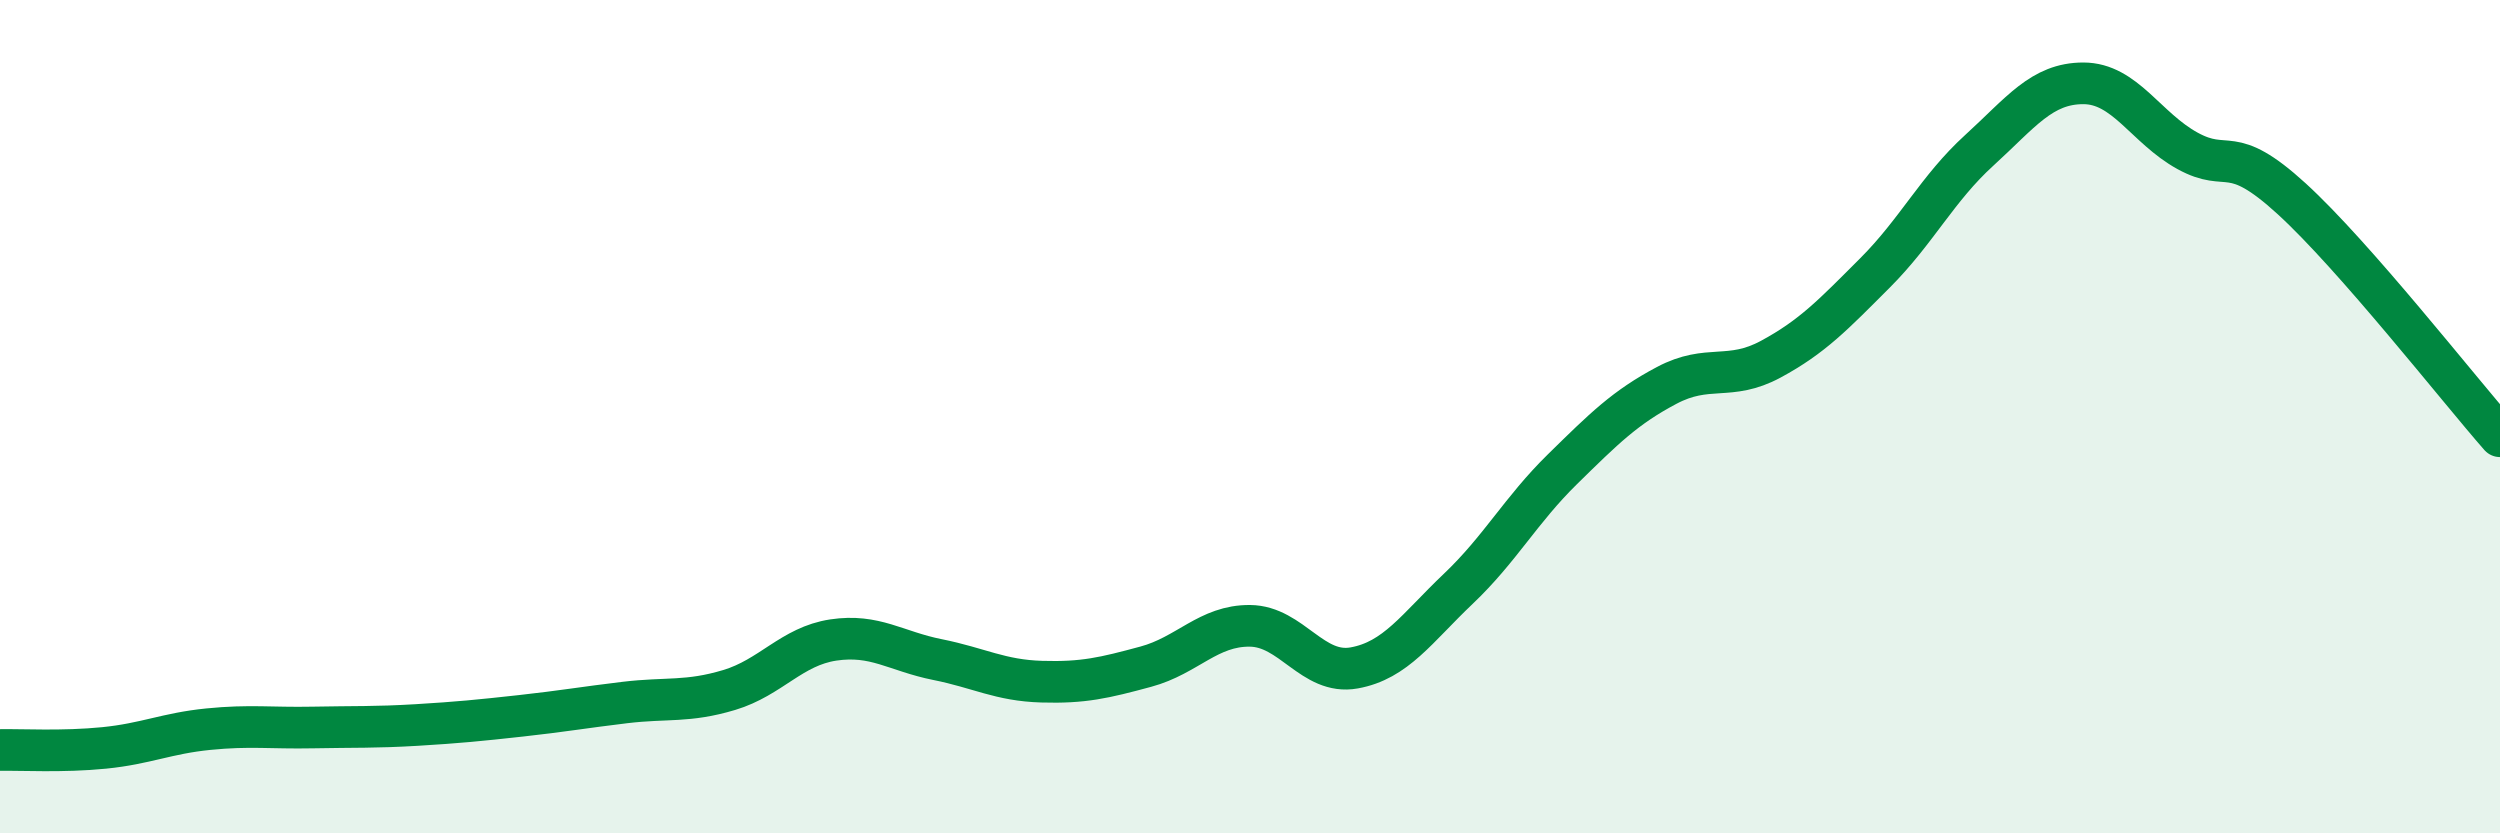
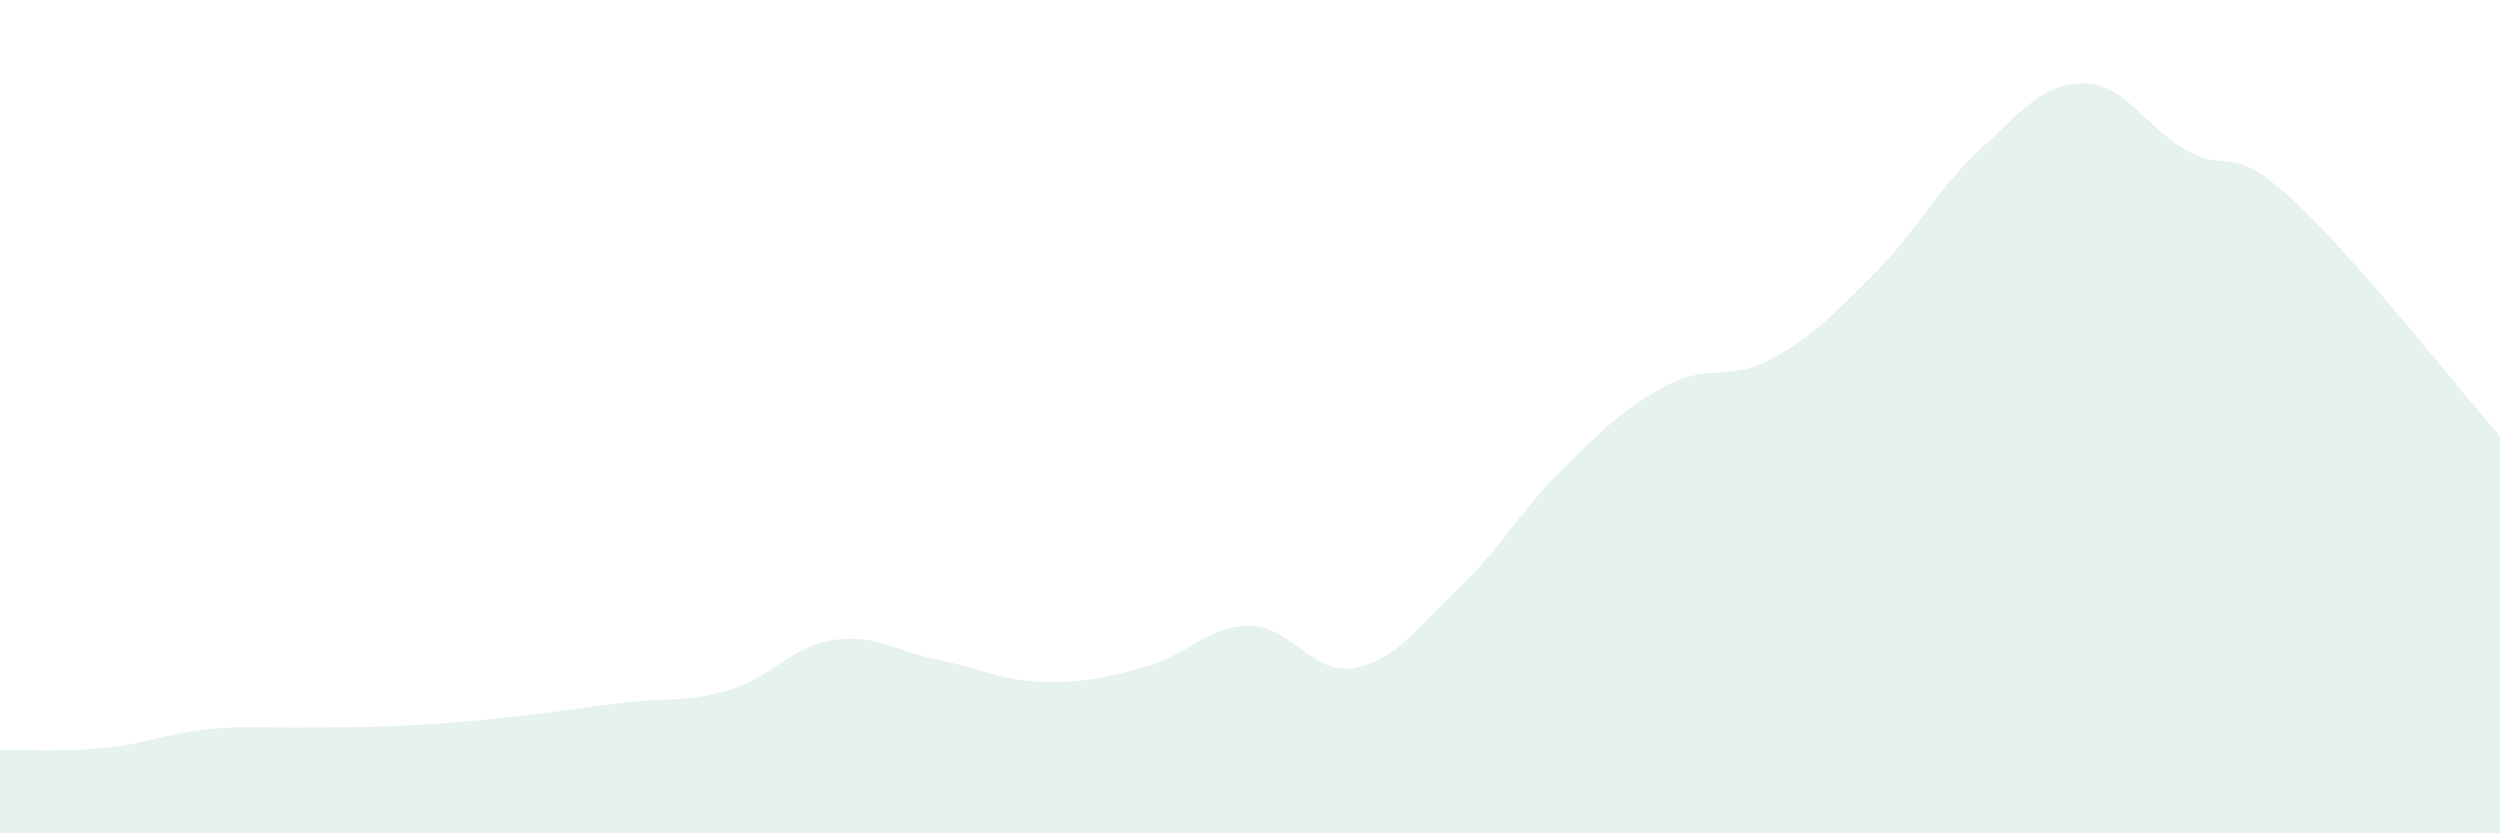
<svg xmlns="http://www.w3.org/2000/svg" width="60" height="20" viewBox="0 0 60 20">
  <path d="M 0,18 C 0.5,17.99 1.5,18.05 2.5,17.95 C 3.5,17.85 4,17.6 5,17.5 C 6,17.4 6.5,17.48 7.5,17.46 C 8.5,17.44 9,17.46 10,17.4 C 11,17.34 11.5,17.29 12.5,17.18 C 13.5,17.07 14,16.98 15,16.86 C 16,16.74 16.5,16.86 17.5,16.56 C 18.5,16.26 19,15.51 20,15.36 C 21,15.21 21.5,15.63 22.5,15.83 C 23.5,16.03 24,16.33 25,16.36 C 26,16.39 26.5,16.27 27.5,16 C 28.5,15.73 29,15.01 30,15.02 C 31,15.03 31.5,16.21 32.5,16.03 C 33.5,15.85 34,15.08 35,14.13 C 36,13.18 36.5,12.24 37.5,11.26 C 38.5,10.28 39,9.78 40,9.25 C 41,8.72 41.5,9.16 42.5,8.62 C 43.5,8.08 44,7.55 45,6.55 C 46,5.55 46.5,4.52 47.5,3.61 C 48.5,2.7 49,2 50,2 C 51,2 51.5,3.07 52.5,3.62 C 53.5,4.17 53.5,3.4 55,4.77 C 56.5,6.14 59,9.33 60,10.47L60 20L0 20Z" fill="#008740" opacity="0.1" stroke-linecap="round" stroke-linejoin="round" />
-   <path d="M 0,18 C 0.5,17.99 1.5,18.05 2.5,17.95 C 3.5,17.85 4,17.6 5,17.5 C 6,17.4 6.5,17.48 7.5,17.46 C 8.5,17.44 9,17.46 10,17.4 C 11,17.34 11.5,17.29 12.5,17.18 C 13.5,17.07 14,16.98 15,16.86 C 16,16.74 16.5,16.86 17.5,16.56 C 18.5,16.26 19,15.51 20,15.36 C 21,15.21 21.5,15.63 22.5,15.83 C 23.5,16.03 24,16.33 25,16.36 C 26,16.39 26.5,16.27 27.5,16 C 28.5,15.73 29,15.01 30,15.02 C 31,15.03 31.5,16.21 32.5,16.03 C 33.5,15.85 34,15.08 35,14.13 C 36,13.18 36.5,12.24 37.5,11.26 C 38.5,10.28 39,9.78 40,9.25 C 41,8.72 41.5,9.16 42.5,8.62 C 43.5,8.08 44,7.55 45,6.55 C 46,5.55 46.5,4.52 47.5,3.61 C 48.5,2.7 49,2 50,2 C 51,2 51.5,3.07 52.5,3.62 C 53.5,4.17 53.5,3.4 55,4.77 C 56.5,6.14 59,9.33 60,10.47" stroke="#008740" stroke-width="1" fill="none" stroke-linecap="round" stroke-linejoin="round" />
</svg>